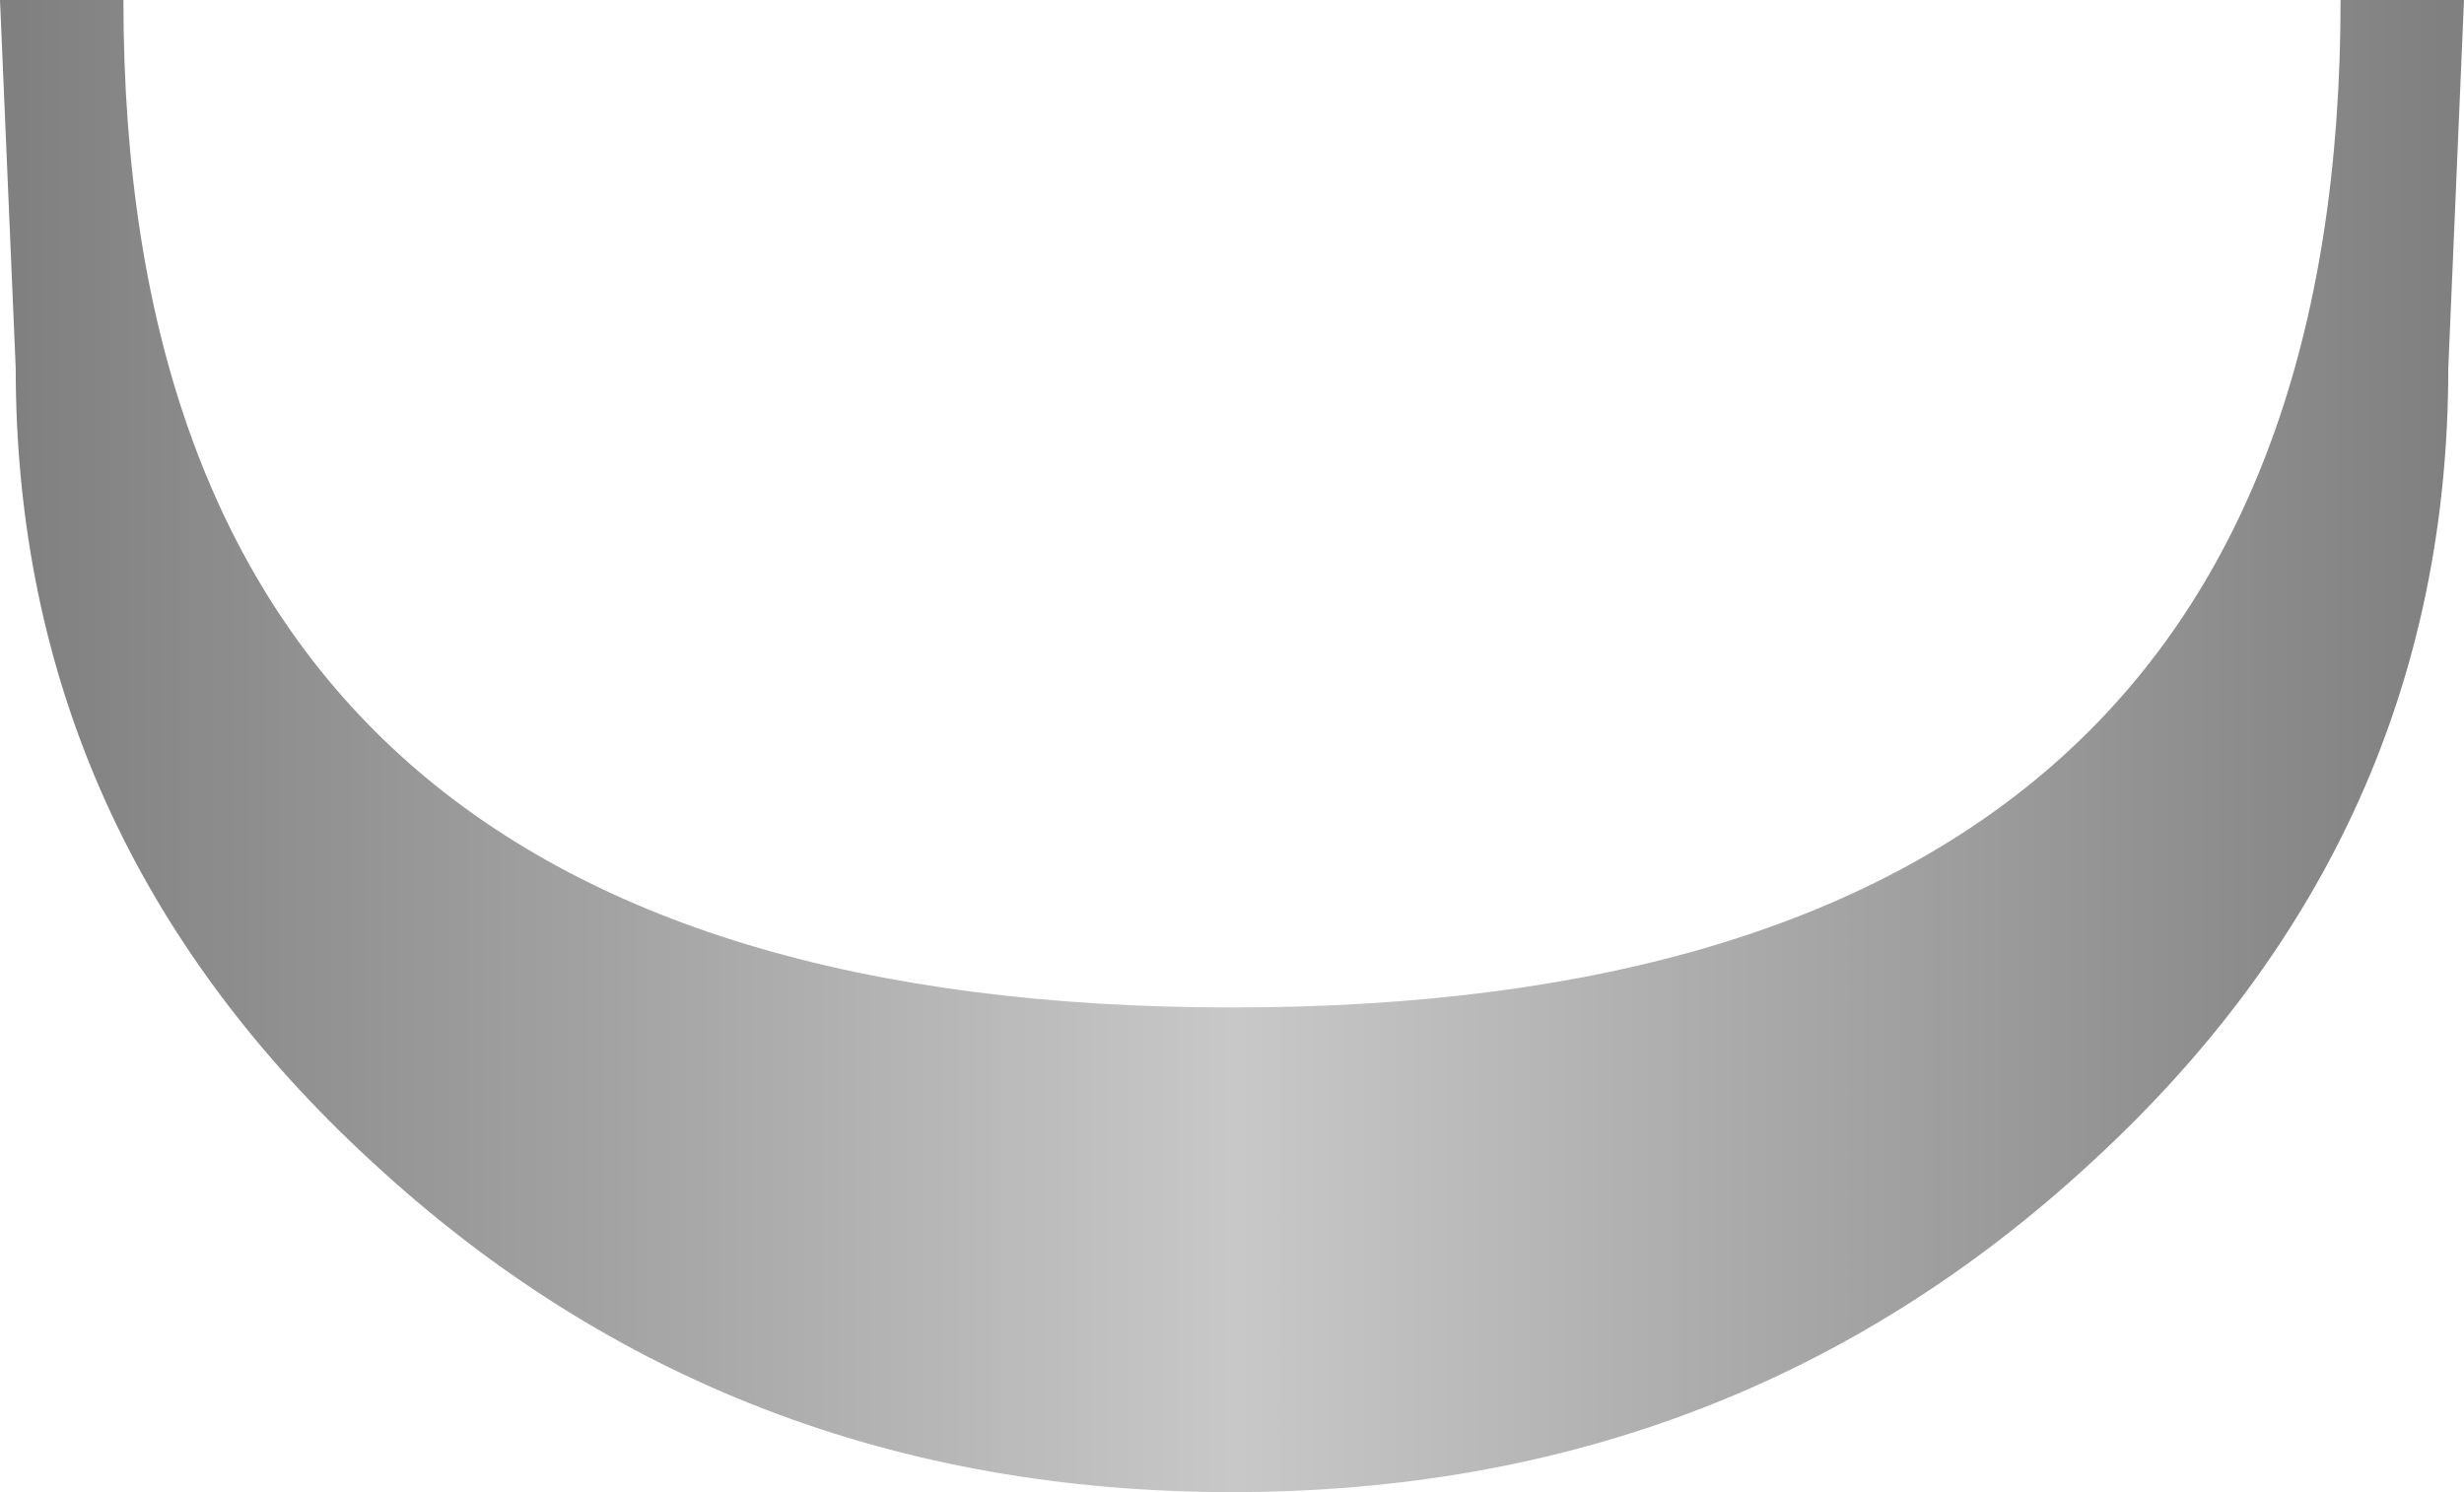
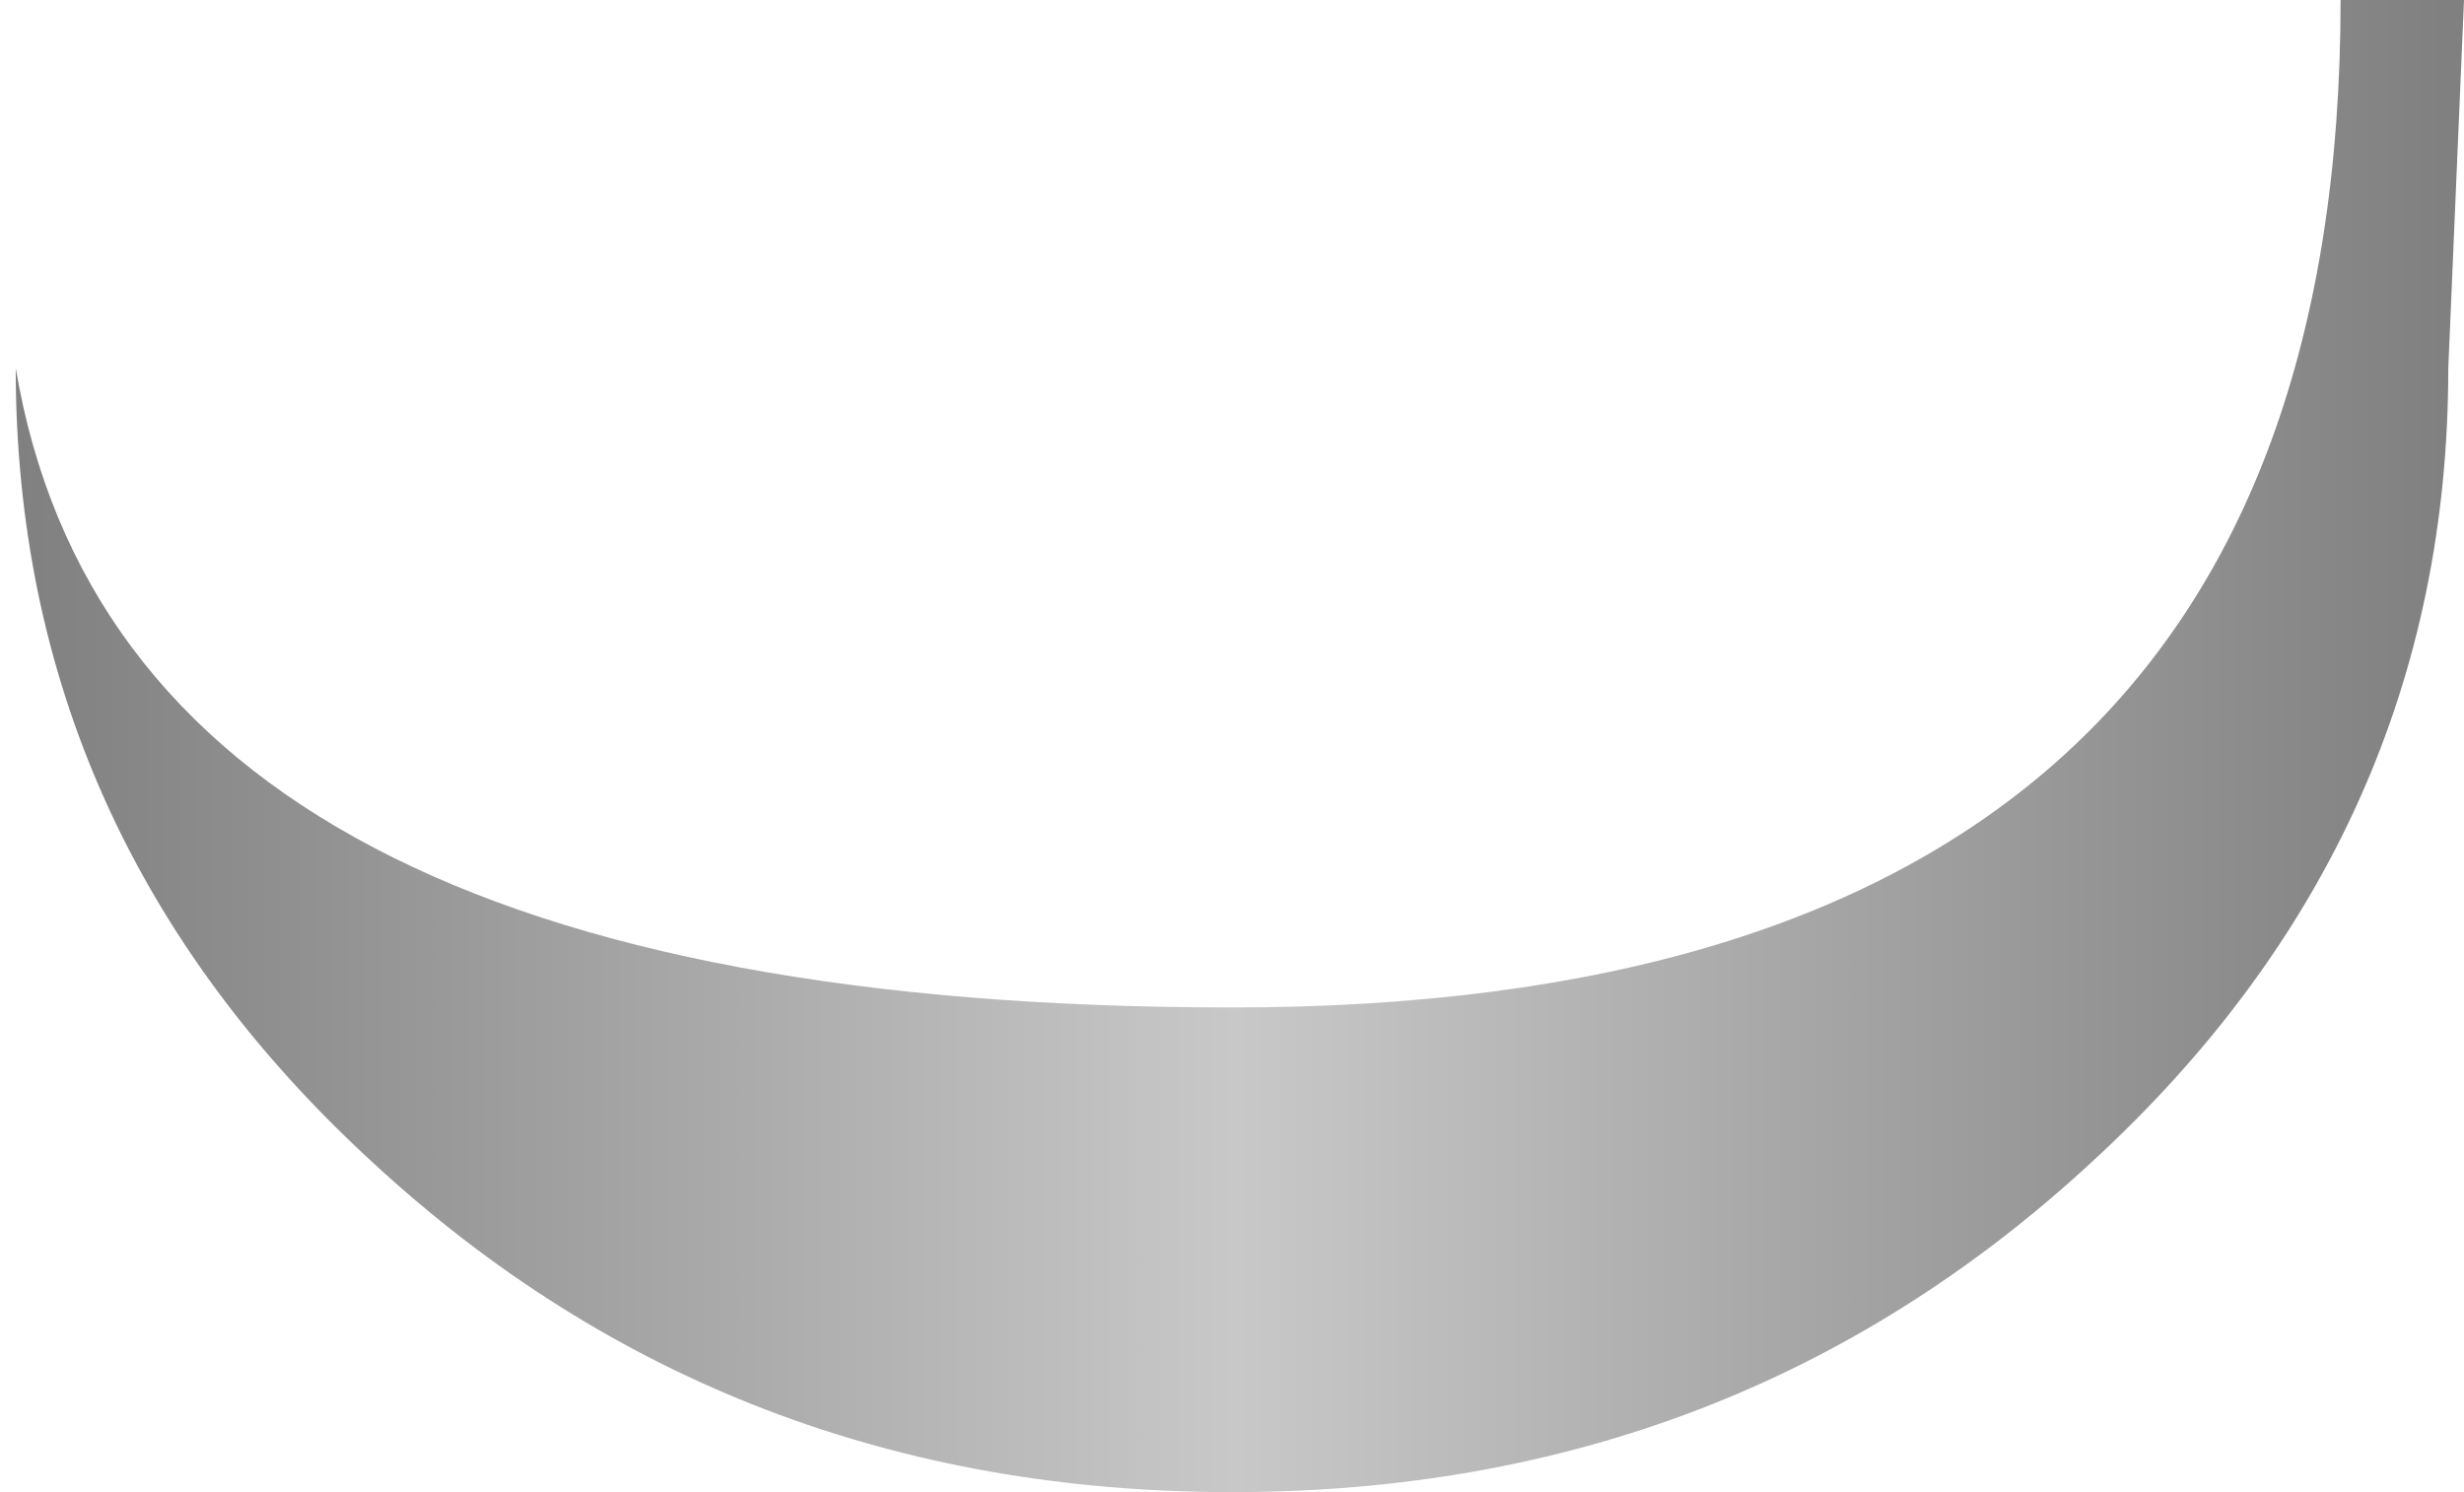
<svg xmlns="http://www.w3.org/2000/svg" height="33.25px" width="54.9px">
  <g transform="matrix(1.0, 0.0, 0.0, 1.0, 27.45, 0.0)">
-     <path d="M19.15 25.9 Q11.2 33.25 0.0 33.25 -11.2 33.25 -19.15 25.9 -27.1 18.6 -27.1 8.2 L-27.45 0.0 -24.7 0.0 Q-24.7 22.45 0.0 22.45 24.7 22.45 24.7 0.0 L27.45 0.0 27.1 8.2 Q27.1 18.6 19.15 25.9" fill="url(#gradient0)" fill-rule="evenodd" stroke="none" />
+     <path d="M19.15 25.9 Q11.2 33.25 0.0 33.25 -11.2 33.25 -19.15 25.9 -27.1 18.6 -27.1 8.2 Q-24.7 22.45 0.0 22.45 24.7 22.45 24.7 0.0 L27.45 0.0 27.1 8.2 Q27.1 18.6 19.15 25.9" fill="url(#gradient0)" fill-rule="evenodd" stroke="none" />
  </g>
  <defs>
    <linearGradient gradientTransform="matrix(-0.033, 0.0, 0.0, -0.033, 0.0, -212.55)" gradientUnits="userSpaceOnUse" id="gradient0" spreadMethod="pad" x1="-819.2" x2="819.2">
      <stop offset="0.0" stop-color="#808080" />
      <stop offset="0.498" stop-color="#c8c8c8" />
      <stop offset="1.0" stop-color="#808080" />
    </linearGradient>
  </defs>
</svg>